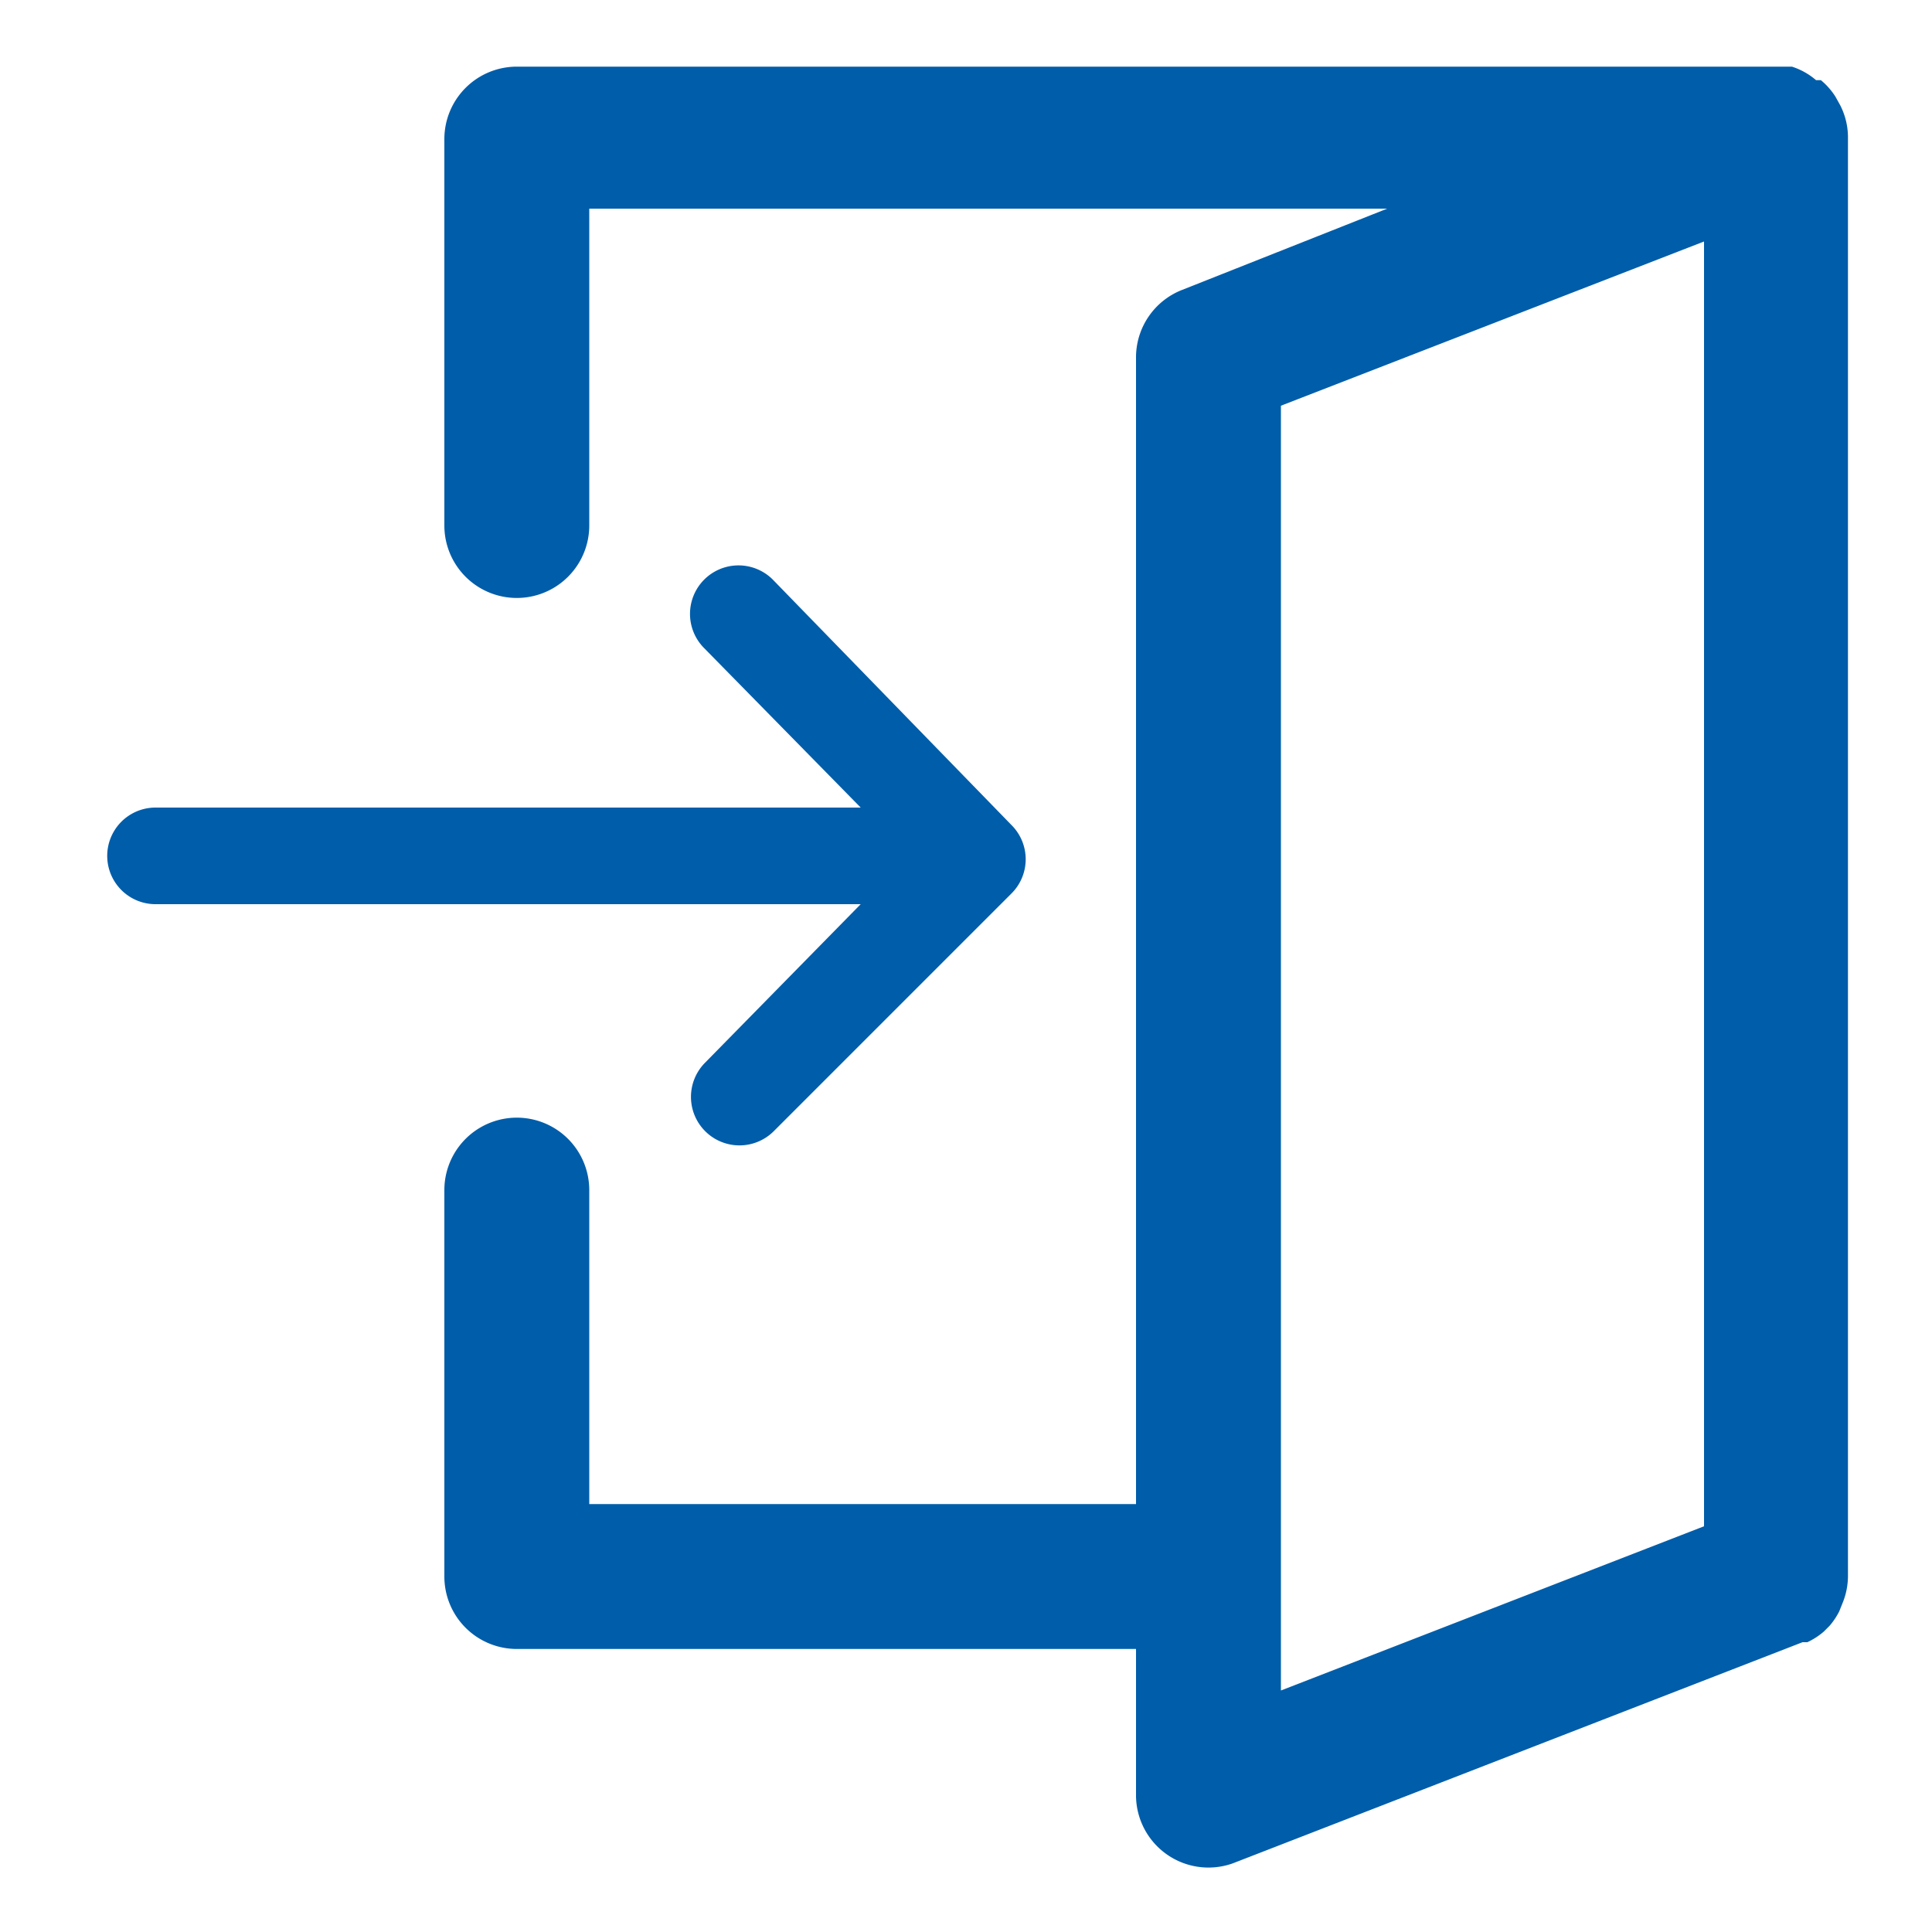
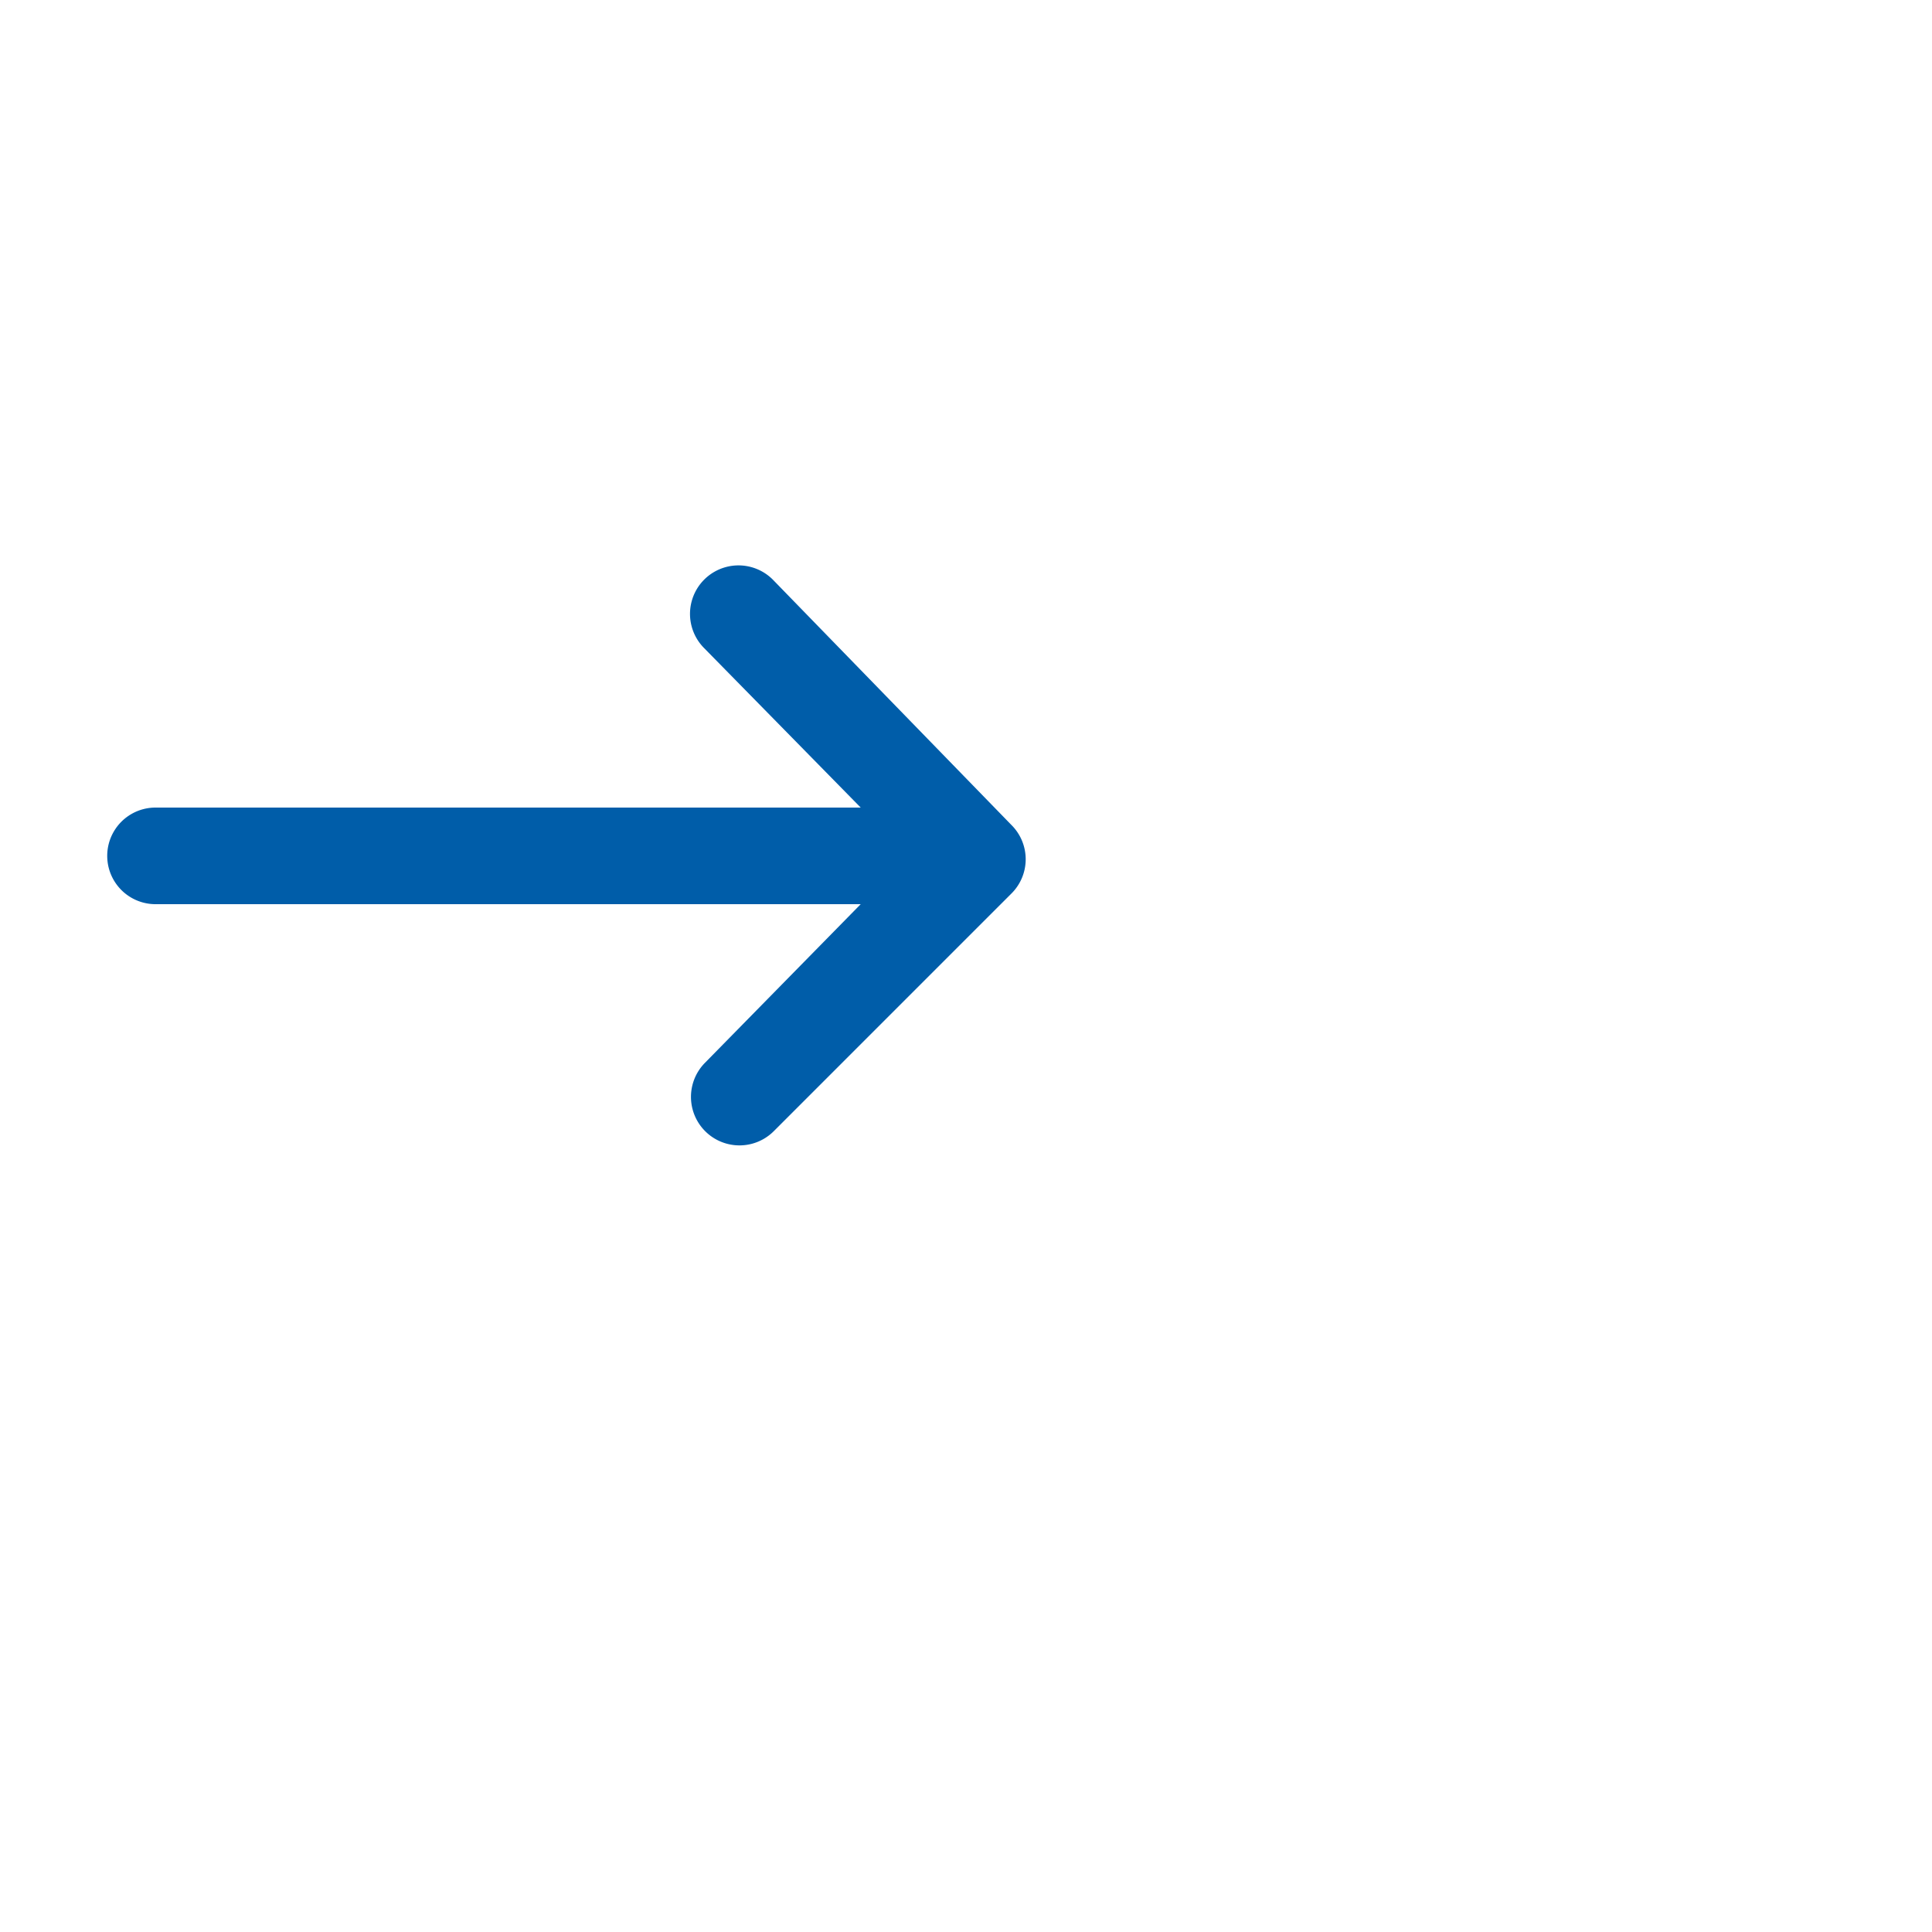
<svg xmlns="http://www.w3.org/2000/svg" t="1584112081523" class="icon" viewBox="0 0 1024 1024" version="1.1" p-id="5738" width="48" height="48">
  <defs>
    <style type="text/css" />
  </defs>
-   <path d="M976.896 848.896a37.888 37.888 0 0 0 2.56-13.312V72.192a37.376 37.376 0 0 0-4.096-16.384L972.8 51.2a37.376 37.376 0 0 0-7.68-8.704h-2.56a36.864 36.864 0 0 0-12.8-7.168H273.92a38.4 38.4 0 0 0-38.4 38.4v204.8a38.4 38.4 0 0 0 76.8 0V110.592h422.912L626.688 153.6a38.4 38.4 0 0 0-24.576 35.84v607.744H312.32v-166.4a38.4 38.4 0 0 0-76.8 0v204.8a38.4 38.4 0 0 0 38.4 38.4h328.192v77.824a38.4 38.4 0 0 0 51.2 35.84l302.08-117.248h2.56a37.888 37.888 0 0 0 8.704-5.632l3.072-3.072a37.888 37.888 0 0 0 5.12-7.68zM678.912 215.04l224.256-87.04v680.96l-224.256 87.04V215.04z" fill="#005da9" p-id="5739" />
  <path d="M373.76 563.2a25.6 25.6 0 1 0 36.352 36.352l125.952-125.952a25.6 25.6 0 0 0 0-36.352L409.6 307.2a25.6 25.6 0 0 0-36.352 36.352l82.944 84.48h-373.76a25.6 25.6 0 0 0 0 51.2h373.76z" fill="#005da9" p-id="5740" />
</svg>